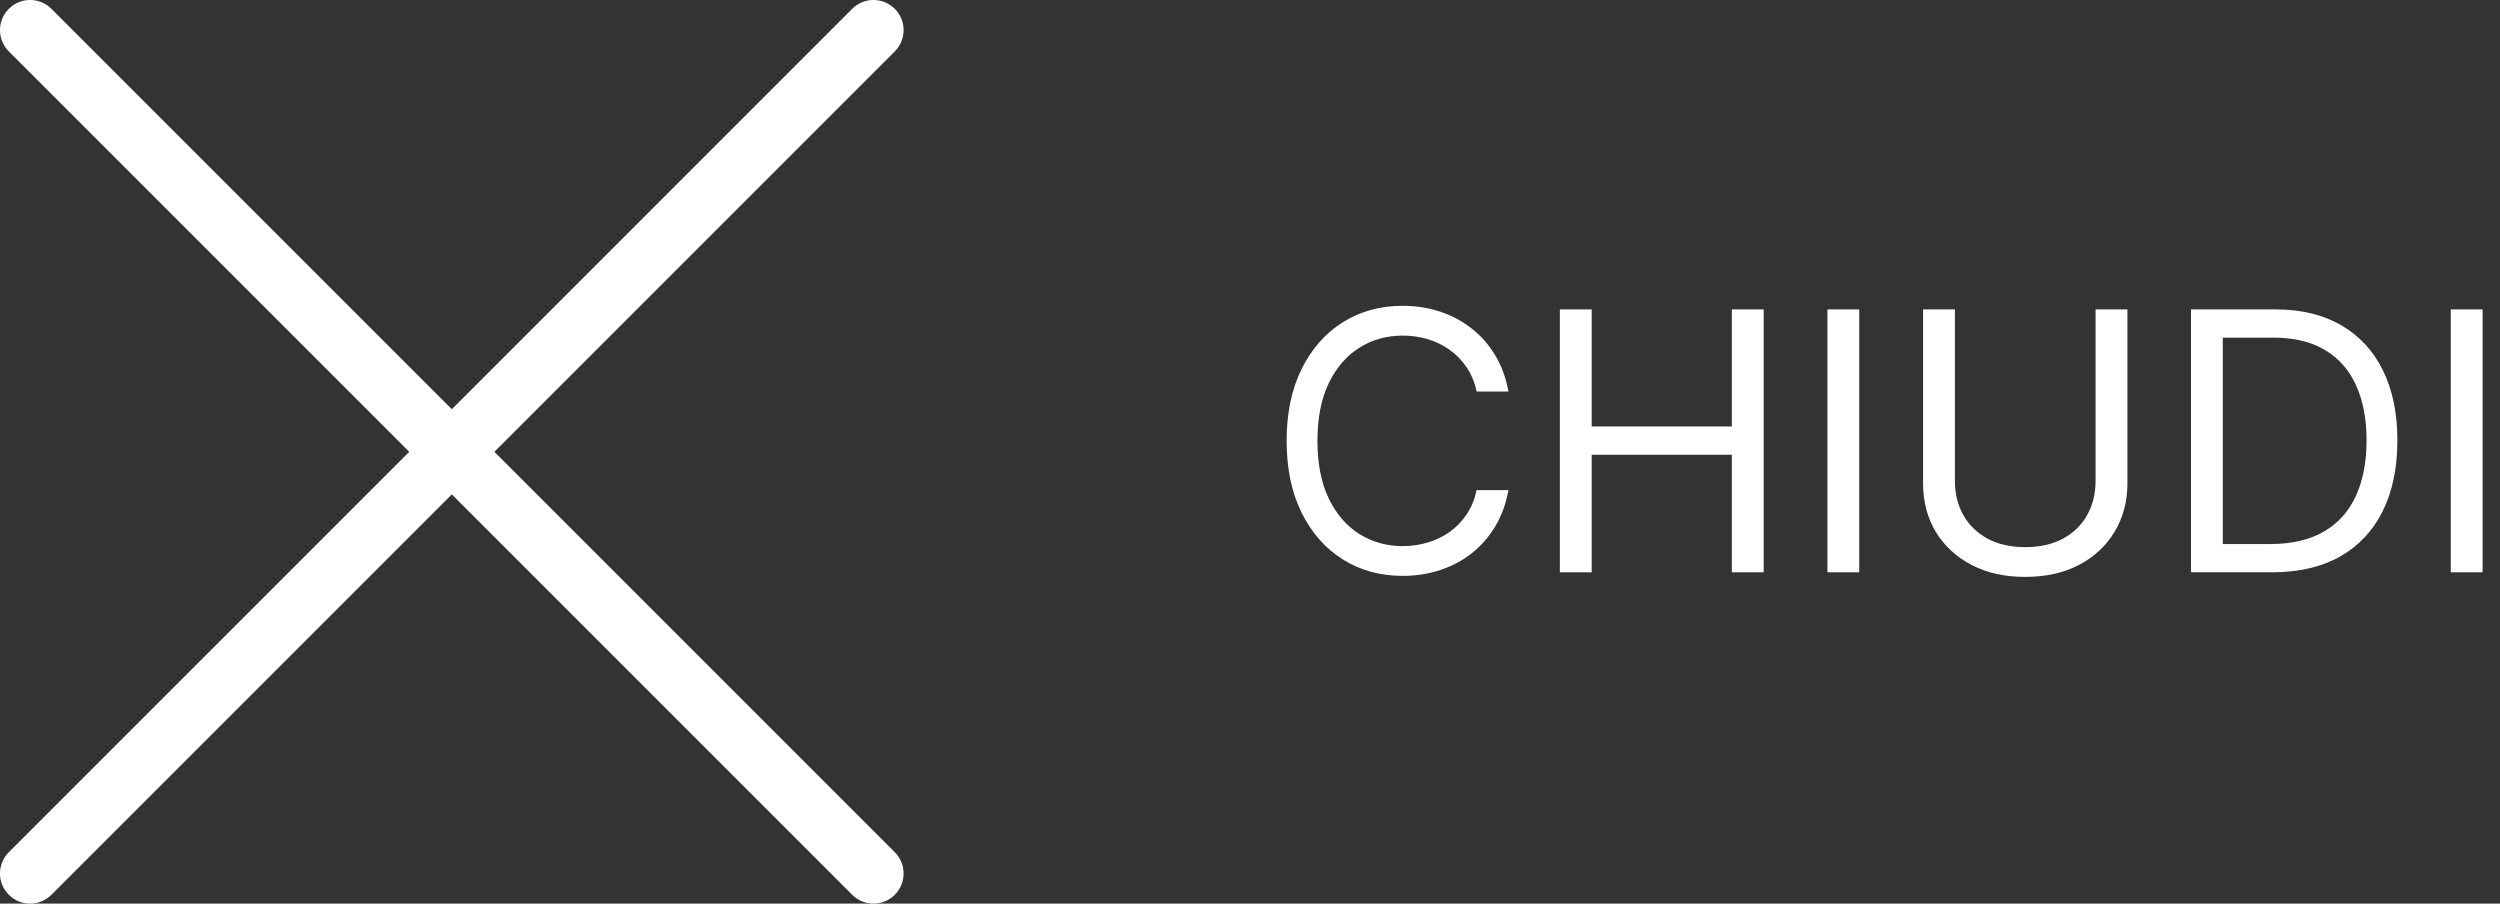
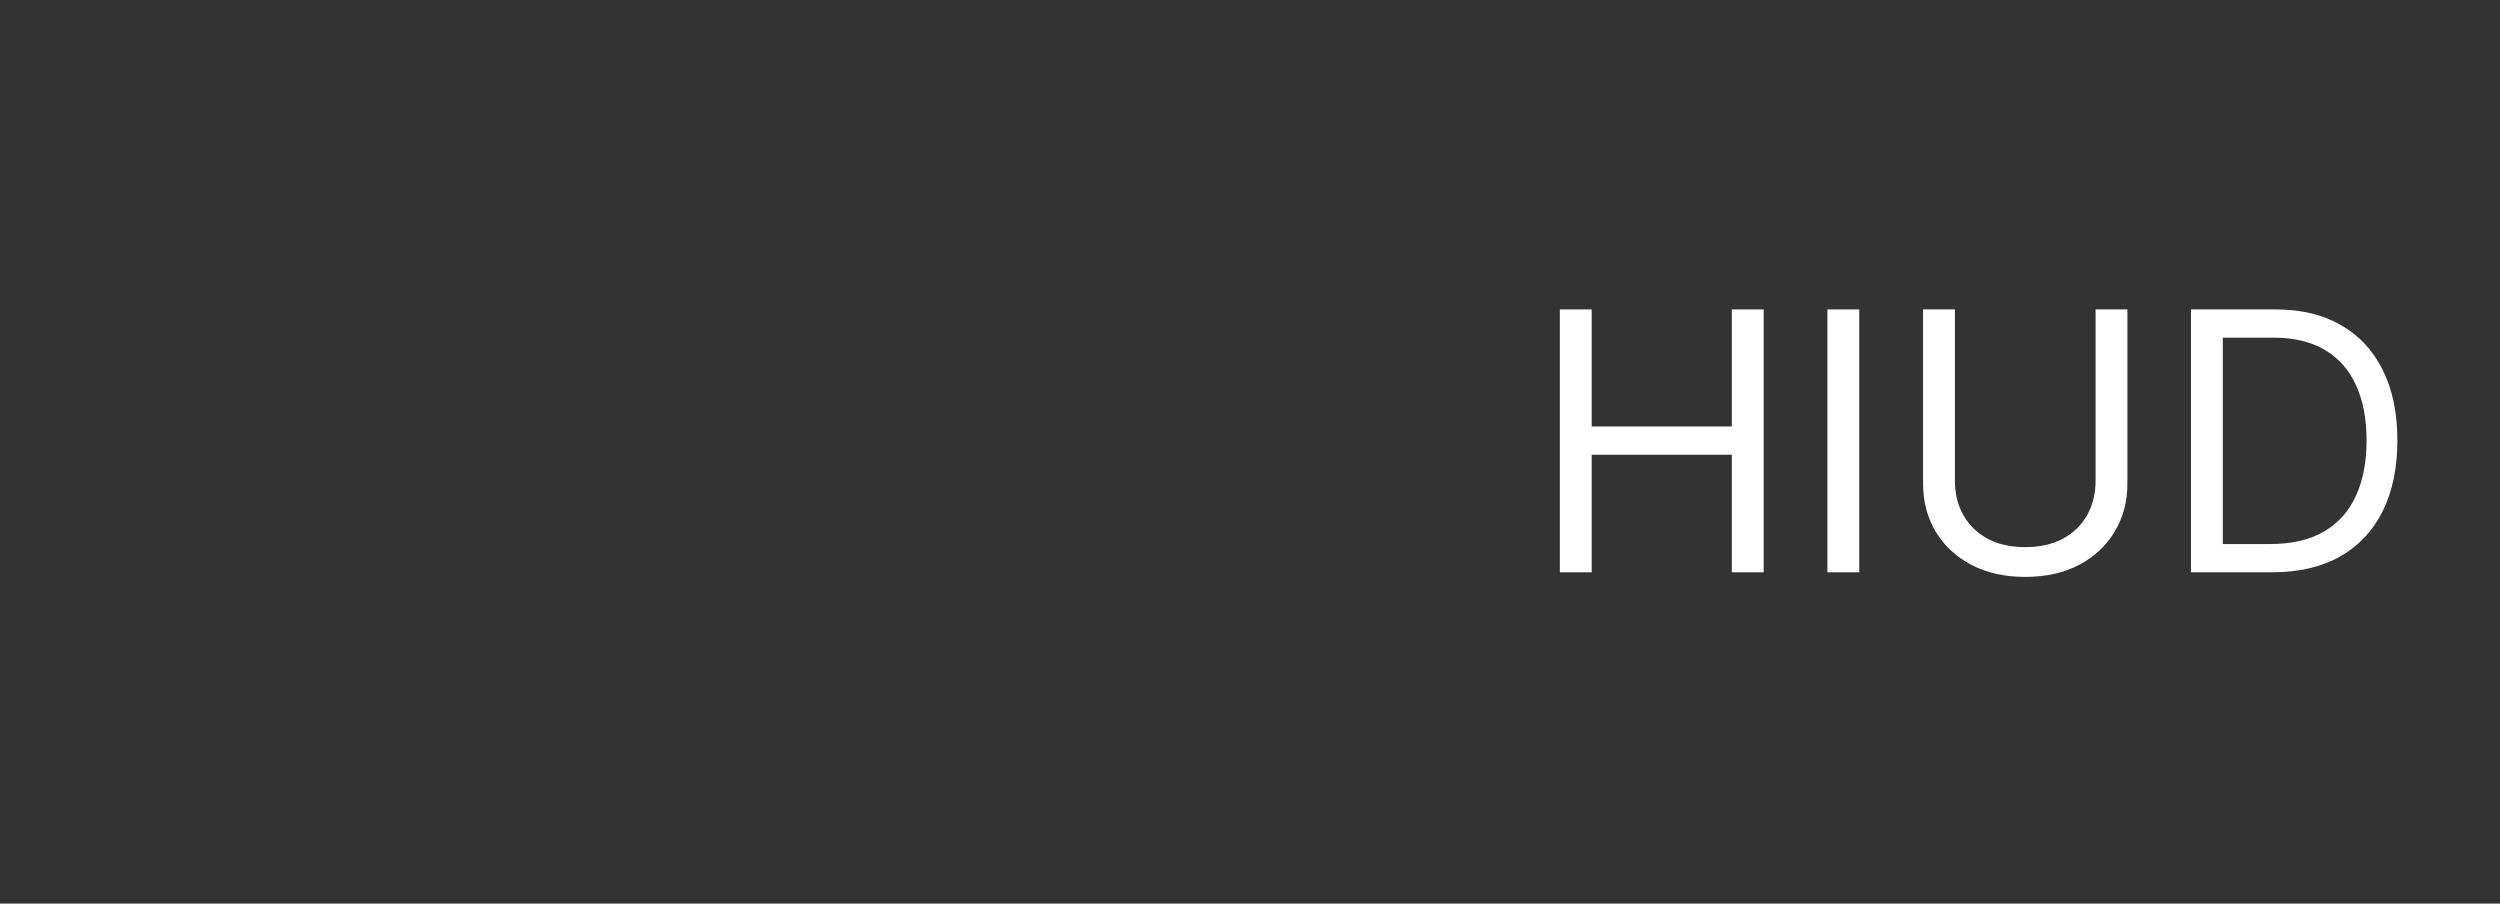
<svg xmlns="http://www.w3.org/2000/svg" width="83" height="30" viewBox="0 0 83 30" fill="none">
  <rect x="0" y="0" width="83" height="30" fill="#333333" stroke="none" />
-   <path d="M28.293 0.293C28.683 -0.098 29.316 -0.098 29.707 0.293C30.098 0.683 30.098 1.316 29.707 1.707L16.414 15L29.707 28.293C30.097 28.683 30.097 29.317 29.707 29.707C29.317 30.097 28.683 30.097 28.293 29.707L15 16.414L1.707 29.707C1.316 30.098 0.683 30.098 0.293 29.707C-0.098 29.316 -0.098 28.683 0.293 28.293L13.586 15L0.293 1.707C-0.098 1.316 -0.098 0.683 0.293 0.293C0.683 -0.098 1.316 -0.098 1.707 0.293L15 13.586L28.293 0.293Z" fill="white" />
-   <path d="M82.422 10.273V19H81.365V10.273H82.422Z" fill="white" />
  <path d="M75.433 19H72.74V10.273H75.553C76.399 10.273 77.124 10.447 77.726 10.797C78.328 11.143 78.79 11.642 79.111 12.293C79.432 12.94 79.593 13.716 79.593 14.619C79.593 15.528 79.431 16.311 79.107 16.967C78.783 17.621 78.311 18.123 77.692 18.476C77.073 18.825 76.32 19 75.433 19ZM73.797 18.062H75.365C76.087 18.062 76.685 17.923 77.159 17.645C77.634 17.366 77.987 16.97 78.22 16.456C78.453 15.942 78.57 15.329 78.57 14.619C78.57 13.915 78.455 13.308 78.225 12.8C77.995 12.288 77.651 11.896 77.193 11.623C76.736 11.348 76.166 11.21 75.485 11.21H73.797V18.062Z" fill="white" />
  <path d="M69.573 10.273H70.63V16.051C70.63 16.648 70.489 17.18 70.208 17.649C69.93 18.115 69.536 18.483 69.028 18.753C68.519 19.02 67.922 19.153 67.238 19.153C66.553 19.153 65.957 19.02 65.448 18.753C64.939 18.483 64.545 18.115 64.263 17.649C63.985 17.18 63.846 16.648 63.846 16.051V10.273H64.903V15.966C64.903 16.392 64.996 16.771 65.184 17.104C65.371 17.433 65.638 17.693 65.985 17.883C66.334 18.071 66.752 18.165 67.238 18.165C67.724 18.165 68.141 18.071 68.491 17.883C68.84 17.693 69.107 17.433 69.292 17.104C69.479 16.771 69.573 16.392 69.573 15.966V10.273Z" fill="white" />
  <path d="M61.727 10.273V19H60.67V10.273H61.727Z" fill="white" />
  <path d="M51.787 19V10.273H52.844V14.159H57.497V10.273H58.554V19H57.497V15.097H52.844V19H51.787Z" fill="white" />
-   <path d="M50.08 13H49.023C48.96 12.696 48.851 12.429 48.694 12.199C48.541 11.969 48.354 11.775 48.132 11.619C47.913 11.46 47.67 11.341 47.403 11.261C47.136 11.182 46.858 11.142 46.568 11.142C46.04 11.142 45.561 11.275 45.132 11.543C44.706 11.81 44.366 12.203 44.114 12.723C43.864 13.243 43.739 13.881 43.739 14.636C43.739 15.392 43.864 16.03 44.114 16.55C44.366 17.07 44.706 17.463 45.132 17.73C45.561 17.997 46.04 18.131 46.568 18.131C46.858 18.131 47.136 18.091 47.403 18.011C47.67 17.932 47.913 17.814 48.132 17.658C48.354 17.498 48.541 17.304 48.694 17.074C48.851 16.841 48.96 16.574 49.023 16.273H50.08C50 16.719 49.855 17.118 49.645 17.47C49.435 17.822 49.173 18.122 48.861 18.369C48.548 18.614 48.197 18.8 47.808 18.927C47.422 19.055 47.008 19.119 46.568 19.119C45.824 19.119 45.162 18.937 44.582 18.574C44.003 18.21 43.547 17.693 43.214 17.023C42.882 16.352 42.716 15.557 42.716 14.636C42.716 13.716 42.882 12.92 43.214 12.25C43.547 11.579 44.003 11.062 44.582 10.699C45.162 10.335 45.824 10.153 46.568 10.153C47.008 10.153 47.422 10.217 47.808 10.345C48.197 10.473 48.548 10.66 48.861 10.908C49.173 11.152 49.435 11.45 49.645 11.803C49.855 12.152 50 12.551 50.08 13Z" fill="white" />
</svg>